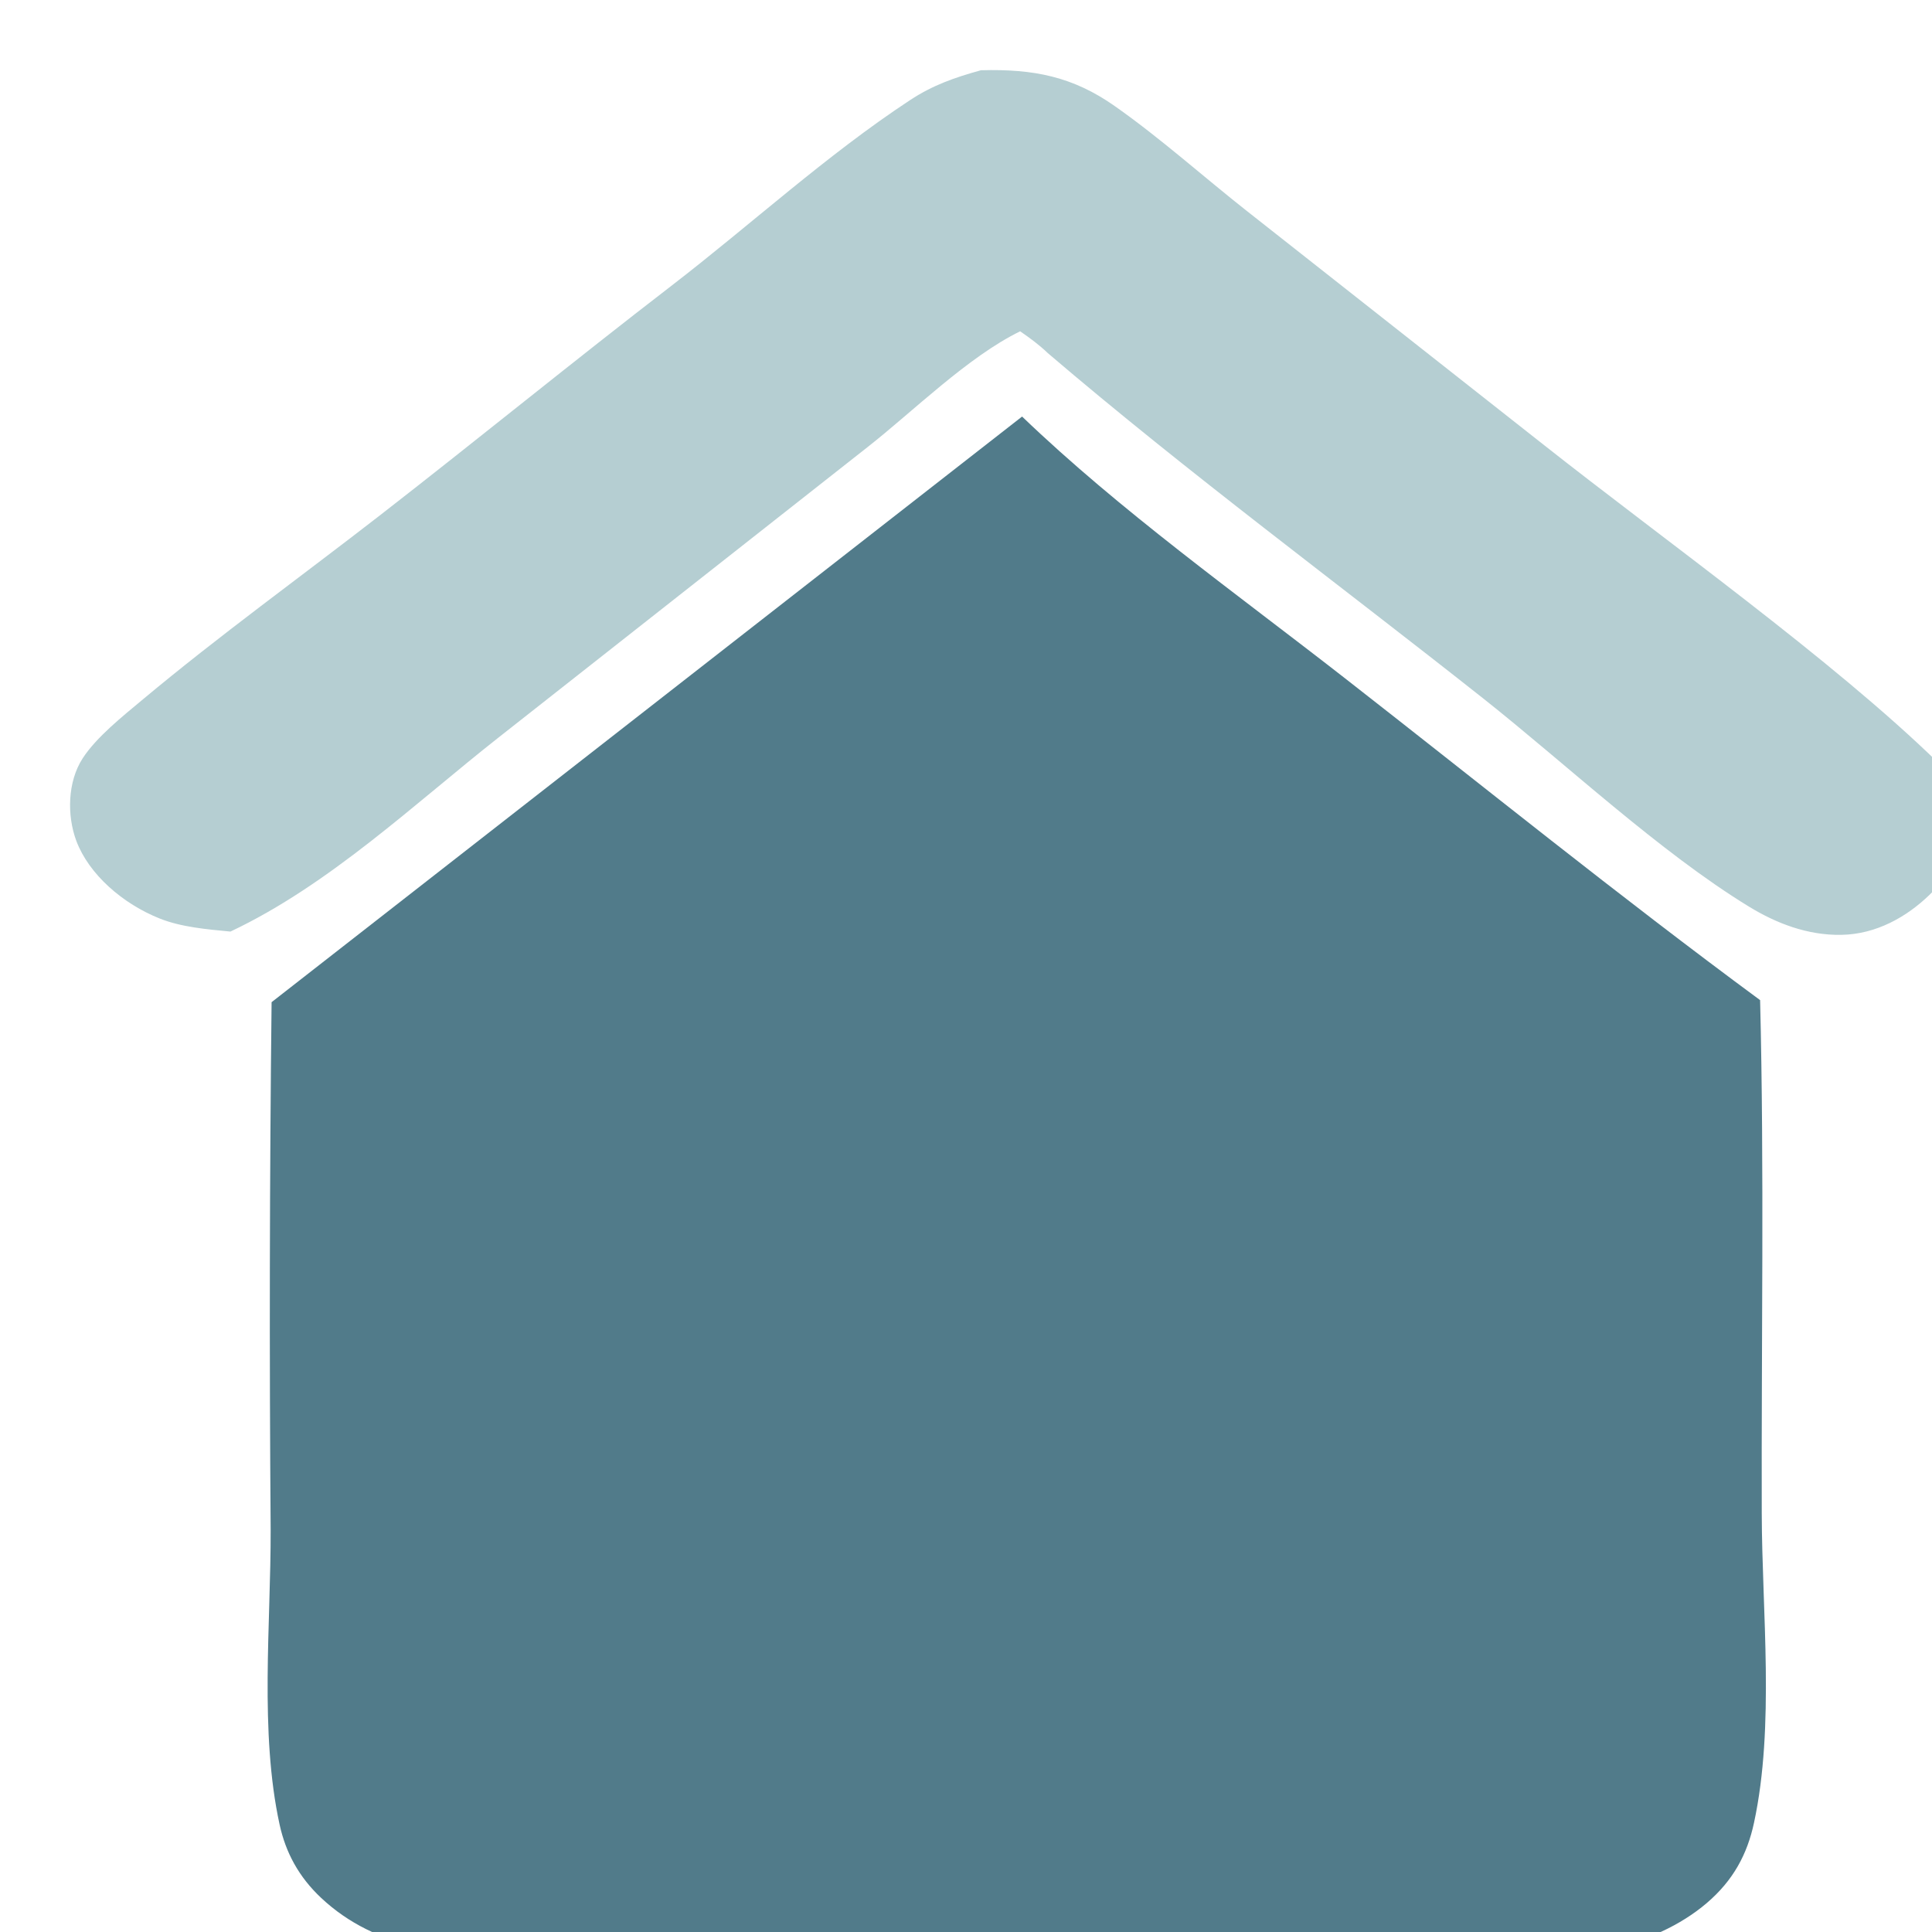
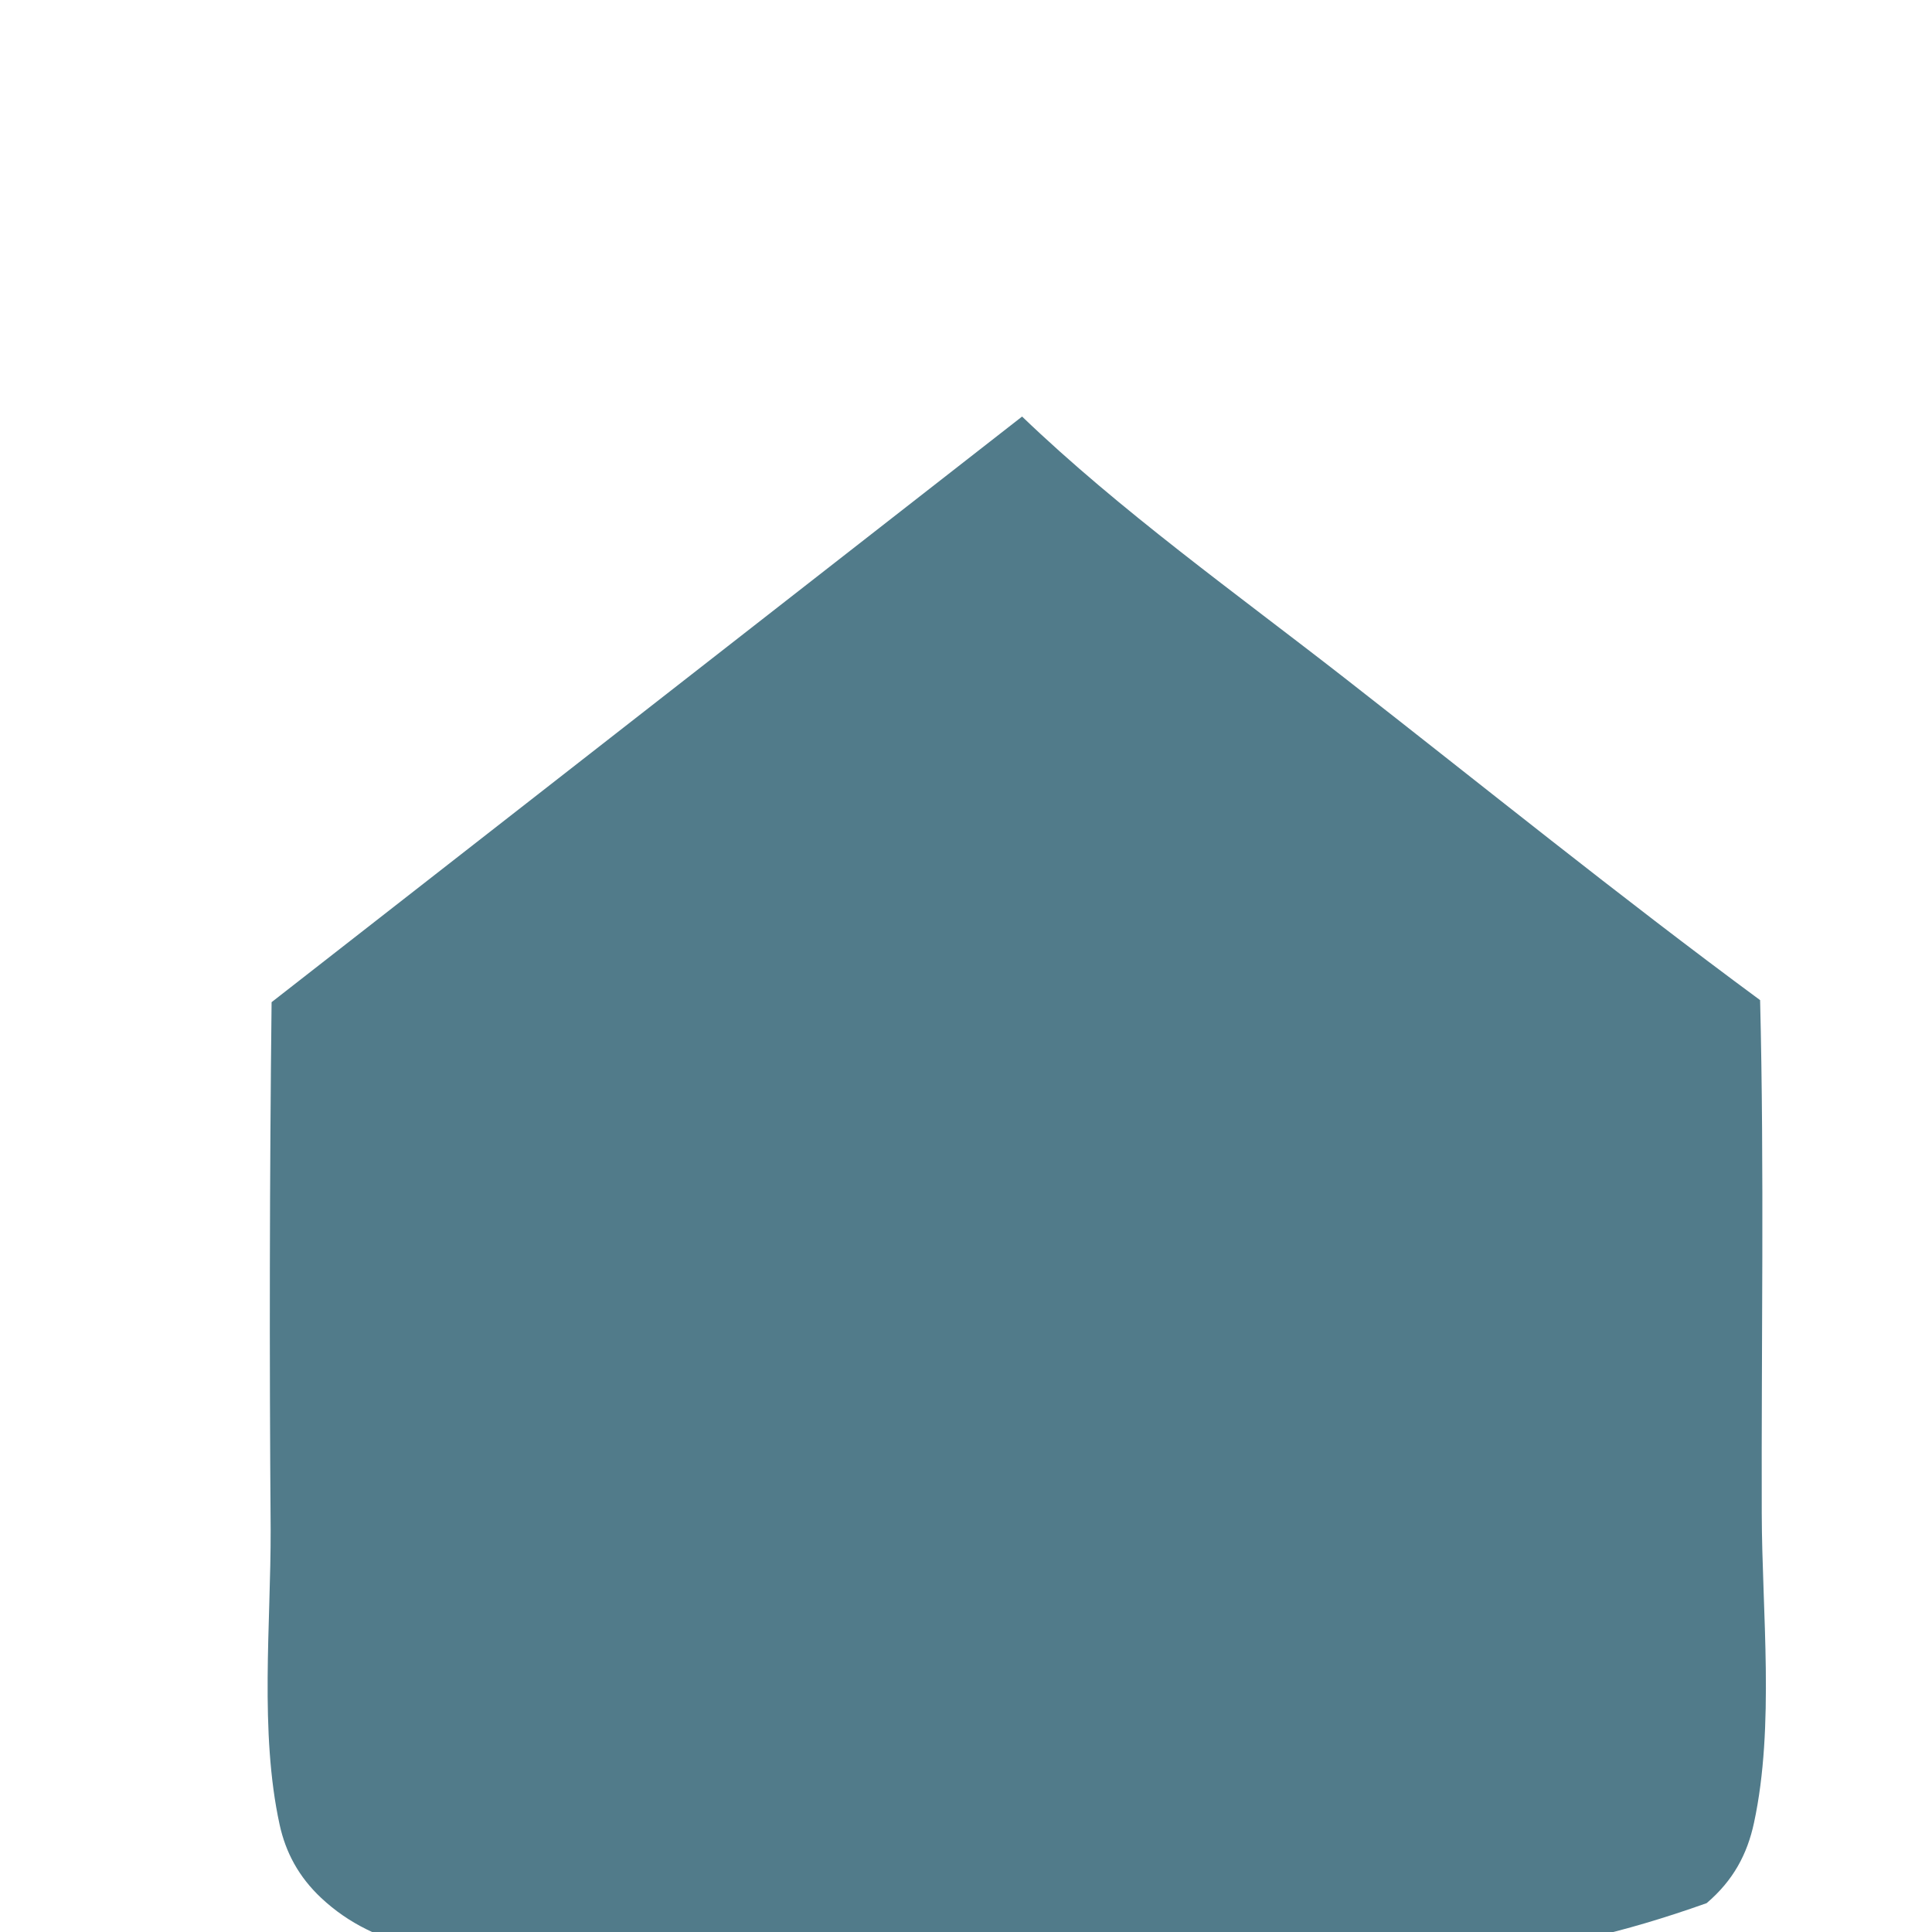
<svg xmlns="http://www.w3.org/2000/svg" width="33" height="33" viewBox="0 0 33 33" fill="none">
  <g filter="url(#filter0_i_55888_202)">
-     <path d="M15.559 0.003C16.461 -0.022 17.13 0.112 17.847 0.617C18.632 1.169 19.354 1.819 20.103 2.409L25.144 6.38C27.225 8.025 30.104 10.071 31.911 11.834C32.187 12.104 32.4 12.334 32.418 12.709C32.443 13.22 32.143 13.718 31.758 14.09C31.37 14.464 30.852 14.761 30.254 14.771C29.676 14.781 29.141 14.573 28.677 14.289C27.146 13.352 25.549 11.851 24.145 10.739C21.657 8.77 19.101 6.885 16.7 4.834C16.553 4.693 16.399 4.58 16.228 4.462C15.337 4.896 14.386 5.841 13.62 6.441L7.32 11.399C5.893 12.522 4.435 13.914 2.739 14.715C2.34 14.677 1.898 14.639 1.531 14.492C0.902 14.242 0.321 13.739 0.106 13.164C-0.054 12.734 -0.045 12.157 0.215 11.756C0.45 11.393 0.9 11.036 1.247 10.746C2.545 9.662 3.945 8.651 5.289 7.608C6.963 6.308 8.597 4.973 10.277 3.68C11.625 2.642 12.917 1.454 14.349 0.512C14.732 0.26 15.102 0.129 15.558 0.003L15.559 0.003Z" fill="#B5CED2" />
-     <path d="M16.261 5.918C17.932 7.523 19.915 8.937 21.769 10.383C24.125 12.221 26.453 14.106 28.867 15.886C28.939 18.802 28.887 21.731 28.895 24.649C28.899 26.335 29.119 28.284 28.763 29.936C28.648 30.474 28.409 30.922 27.954 31.31C27.504 31.694 26.906 31.961 26.293 32.09C24.981 32.368 23.416 32.223 22.07 32.223L15.964 32.228C13.248 32.236 10.526 32.275 7.811 32.238C6.498 32.221 5.239 32.112 4.289 31.221C3.907 30.863 3.683 30.446 3.579 29.969C3.234 28.385 3.43 26.548 3.426 24.93C3.403 21.927 3.408 18.924 3.442 15.921L16.261 5.918Z" fill="#517B8A" />
+     <path d="M16.261 5.918C17.932 7.523 19.915 8.937 21.769 10.383C24.125 12.221 26.453 14.106 28.867 15.886C28.939 18.802 28.887 21.731 28.895 24.649C28.899 26.335 29.119 28.284 28.763 29.936C28.648 30.474 28.409 30.922 27.954 31.31C24.981 32.368 23.416 32.223 22.07 32.223L15.964 32.228C13.248 32.236 10.526 32.275 7.811 32.238C6.498 32.221 5.239 32.112 4.289 31.221C3.907 30.863 3.683 30.446 3.579 29.969C3.234 28.385 3.43 26.548 3.426 24.93C3.403 21.927 3.408 18.924 3.442 15.921L16.261 5.918Z" fill="#517B8A" />
  </g>
  <defs>
    <filter id="filter0_i_55888_202" x="0" y="0" width="33.616" height="33.457" filterUnits="userSpaceOnUse" color-interpolation-filters="sRGB">
      <feFlood flood-opacity="0" result="BackgroundImageFix" />
      <feBlend mode="normal" in="SourceGraphic" in2="BackgroundImageFix" result="shape" />
      <feColorMatrix in="SourceAlpha" type="matrix" values="0 0 0 0 0 0 0 0 0 0 0 0 0 0 0 0 0 0 127 0" result="hardAlpha" />
      <feOffset dx="1.197" dy="1.197" />
      <feGaussianBlur stdDeviation="1.556" />
      <feComposite in2="hardAlpha" operator="arithmetic" k2="-1" k3="1" />
      <feColorMatrix type="matrix" values="0 0 0 0 0 0 0 0 0 0 0 0 0 0 0 0 0 0 0.25 0" />
      <feBlend mode="normal" in2="shape" result="effect1_innerShadow_55888_202" />
    </filter>
  </defs>
</svg>